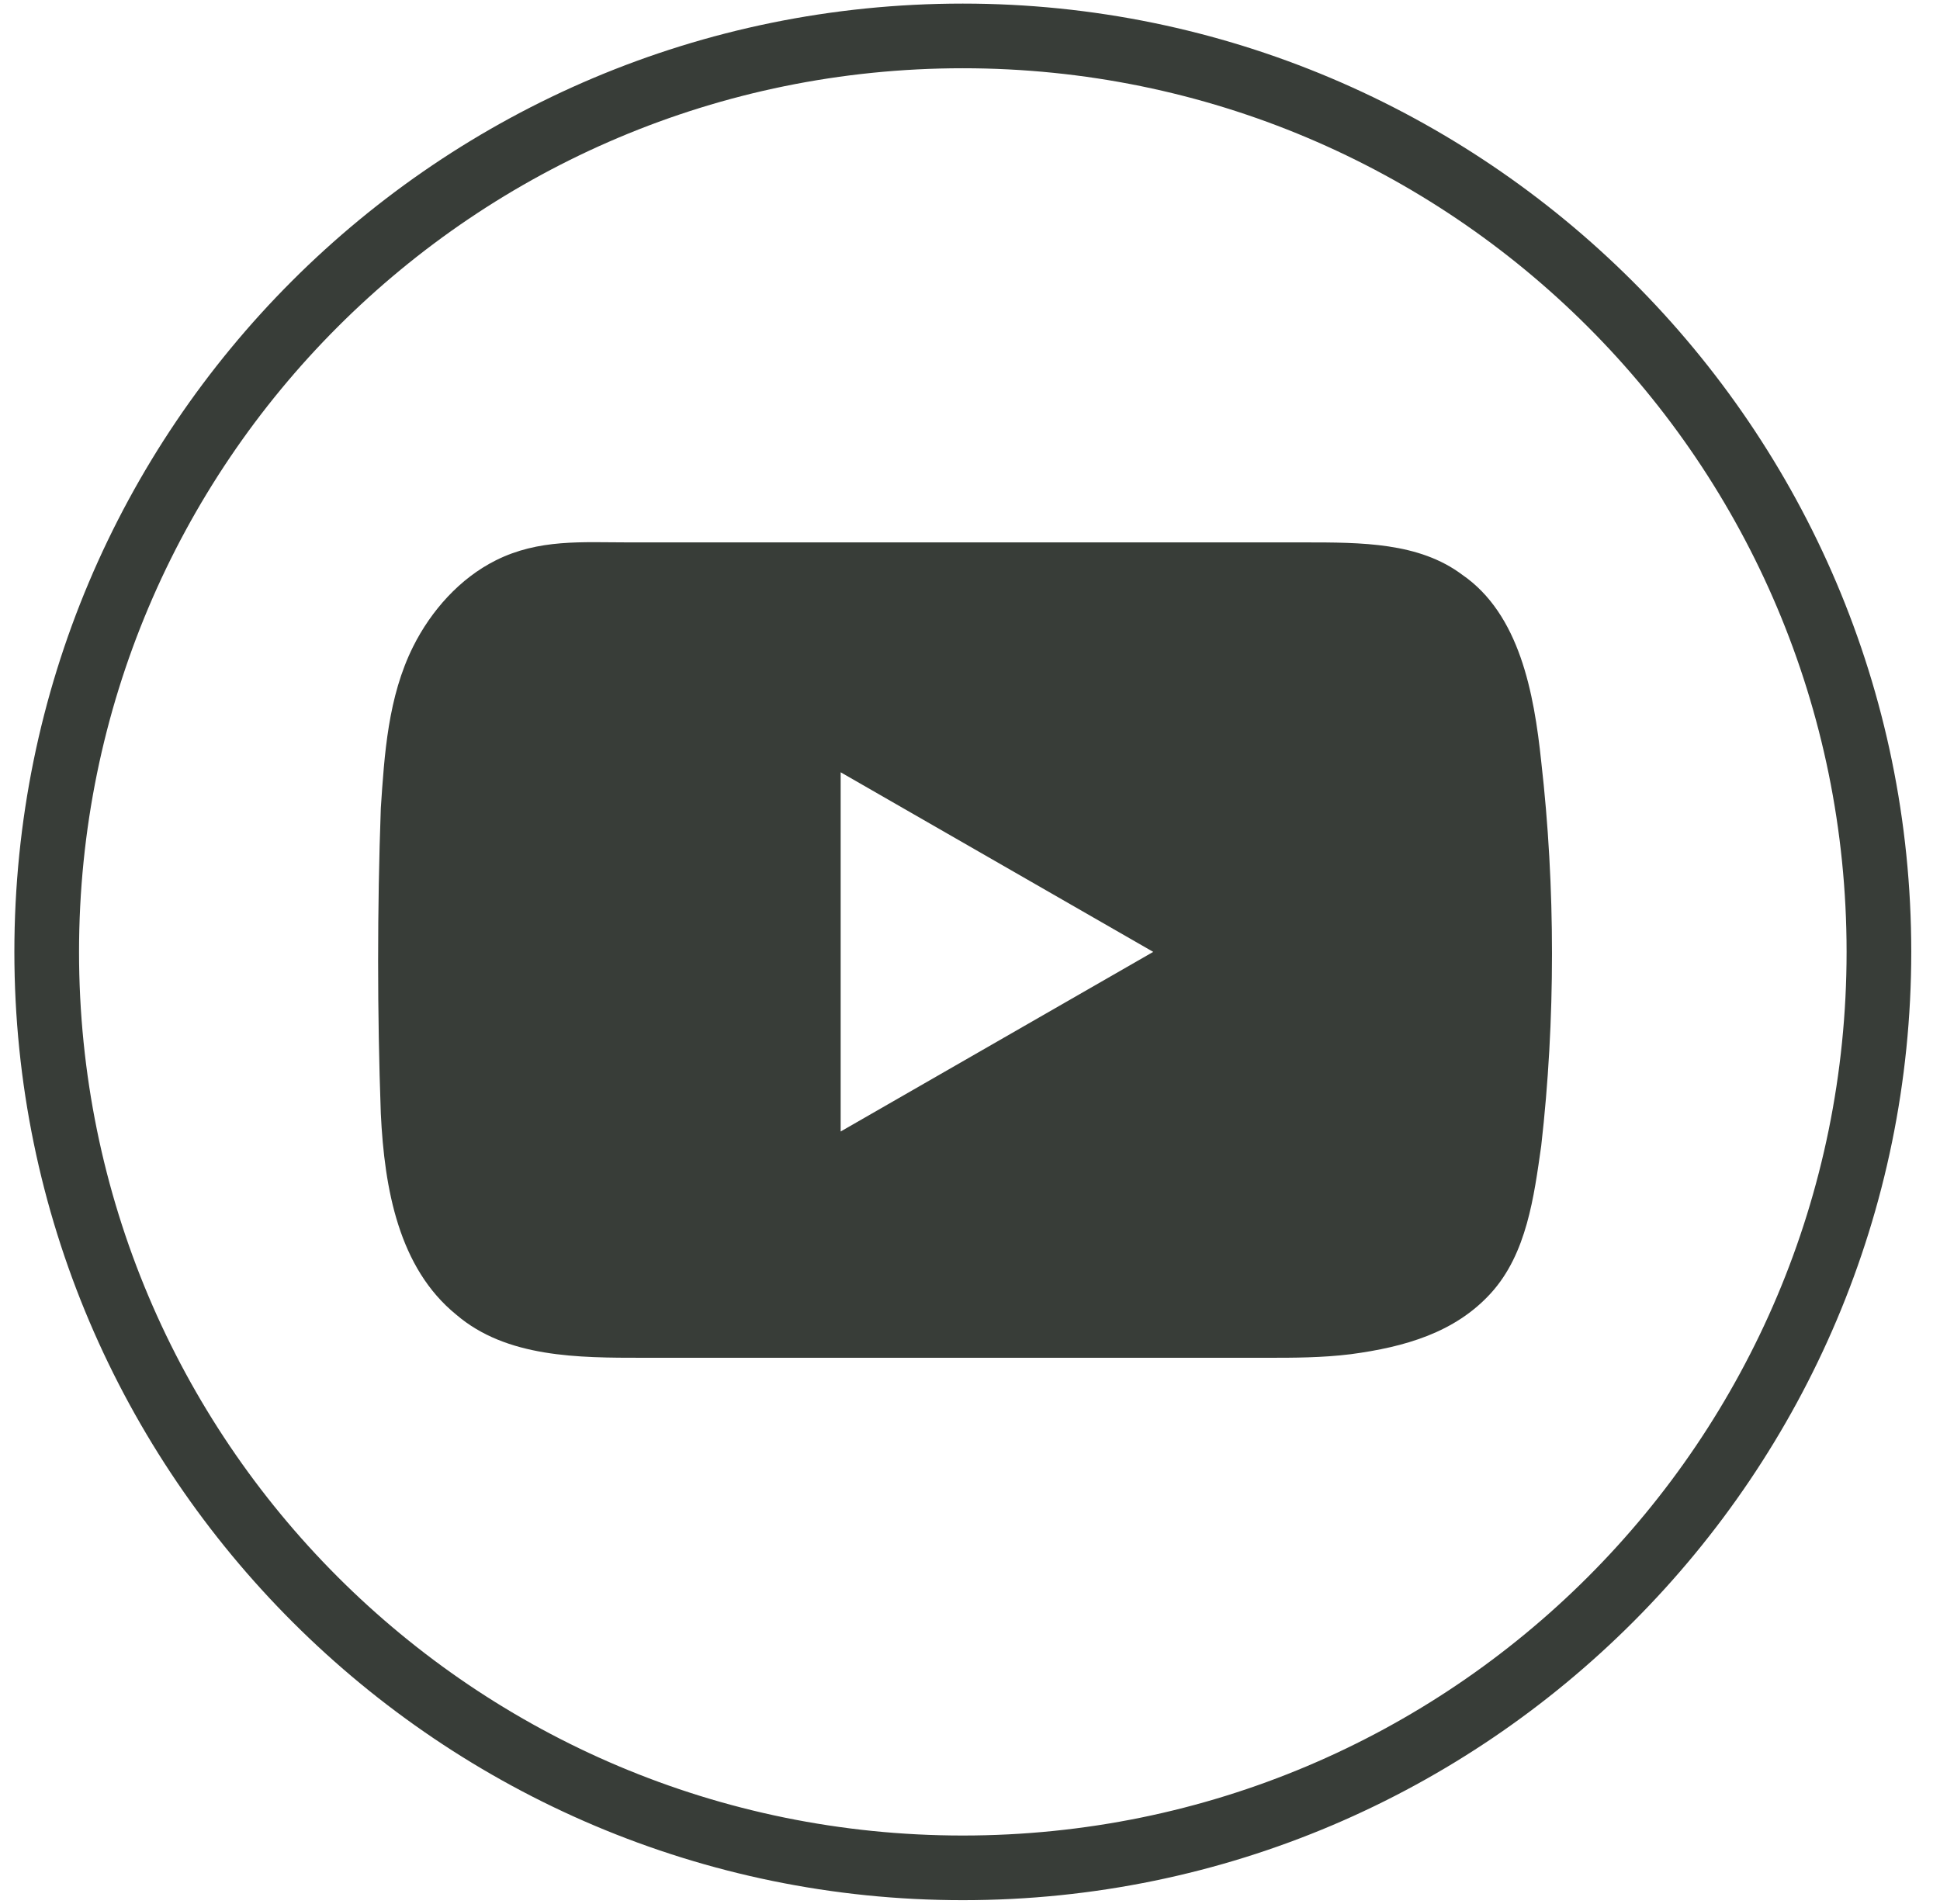
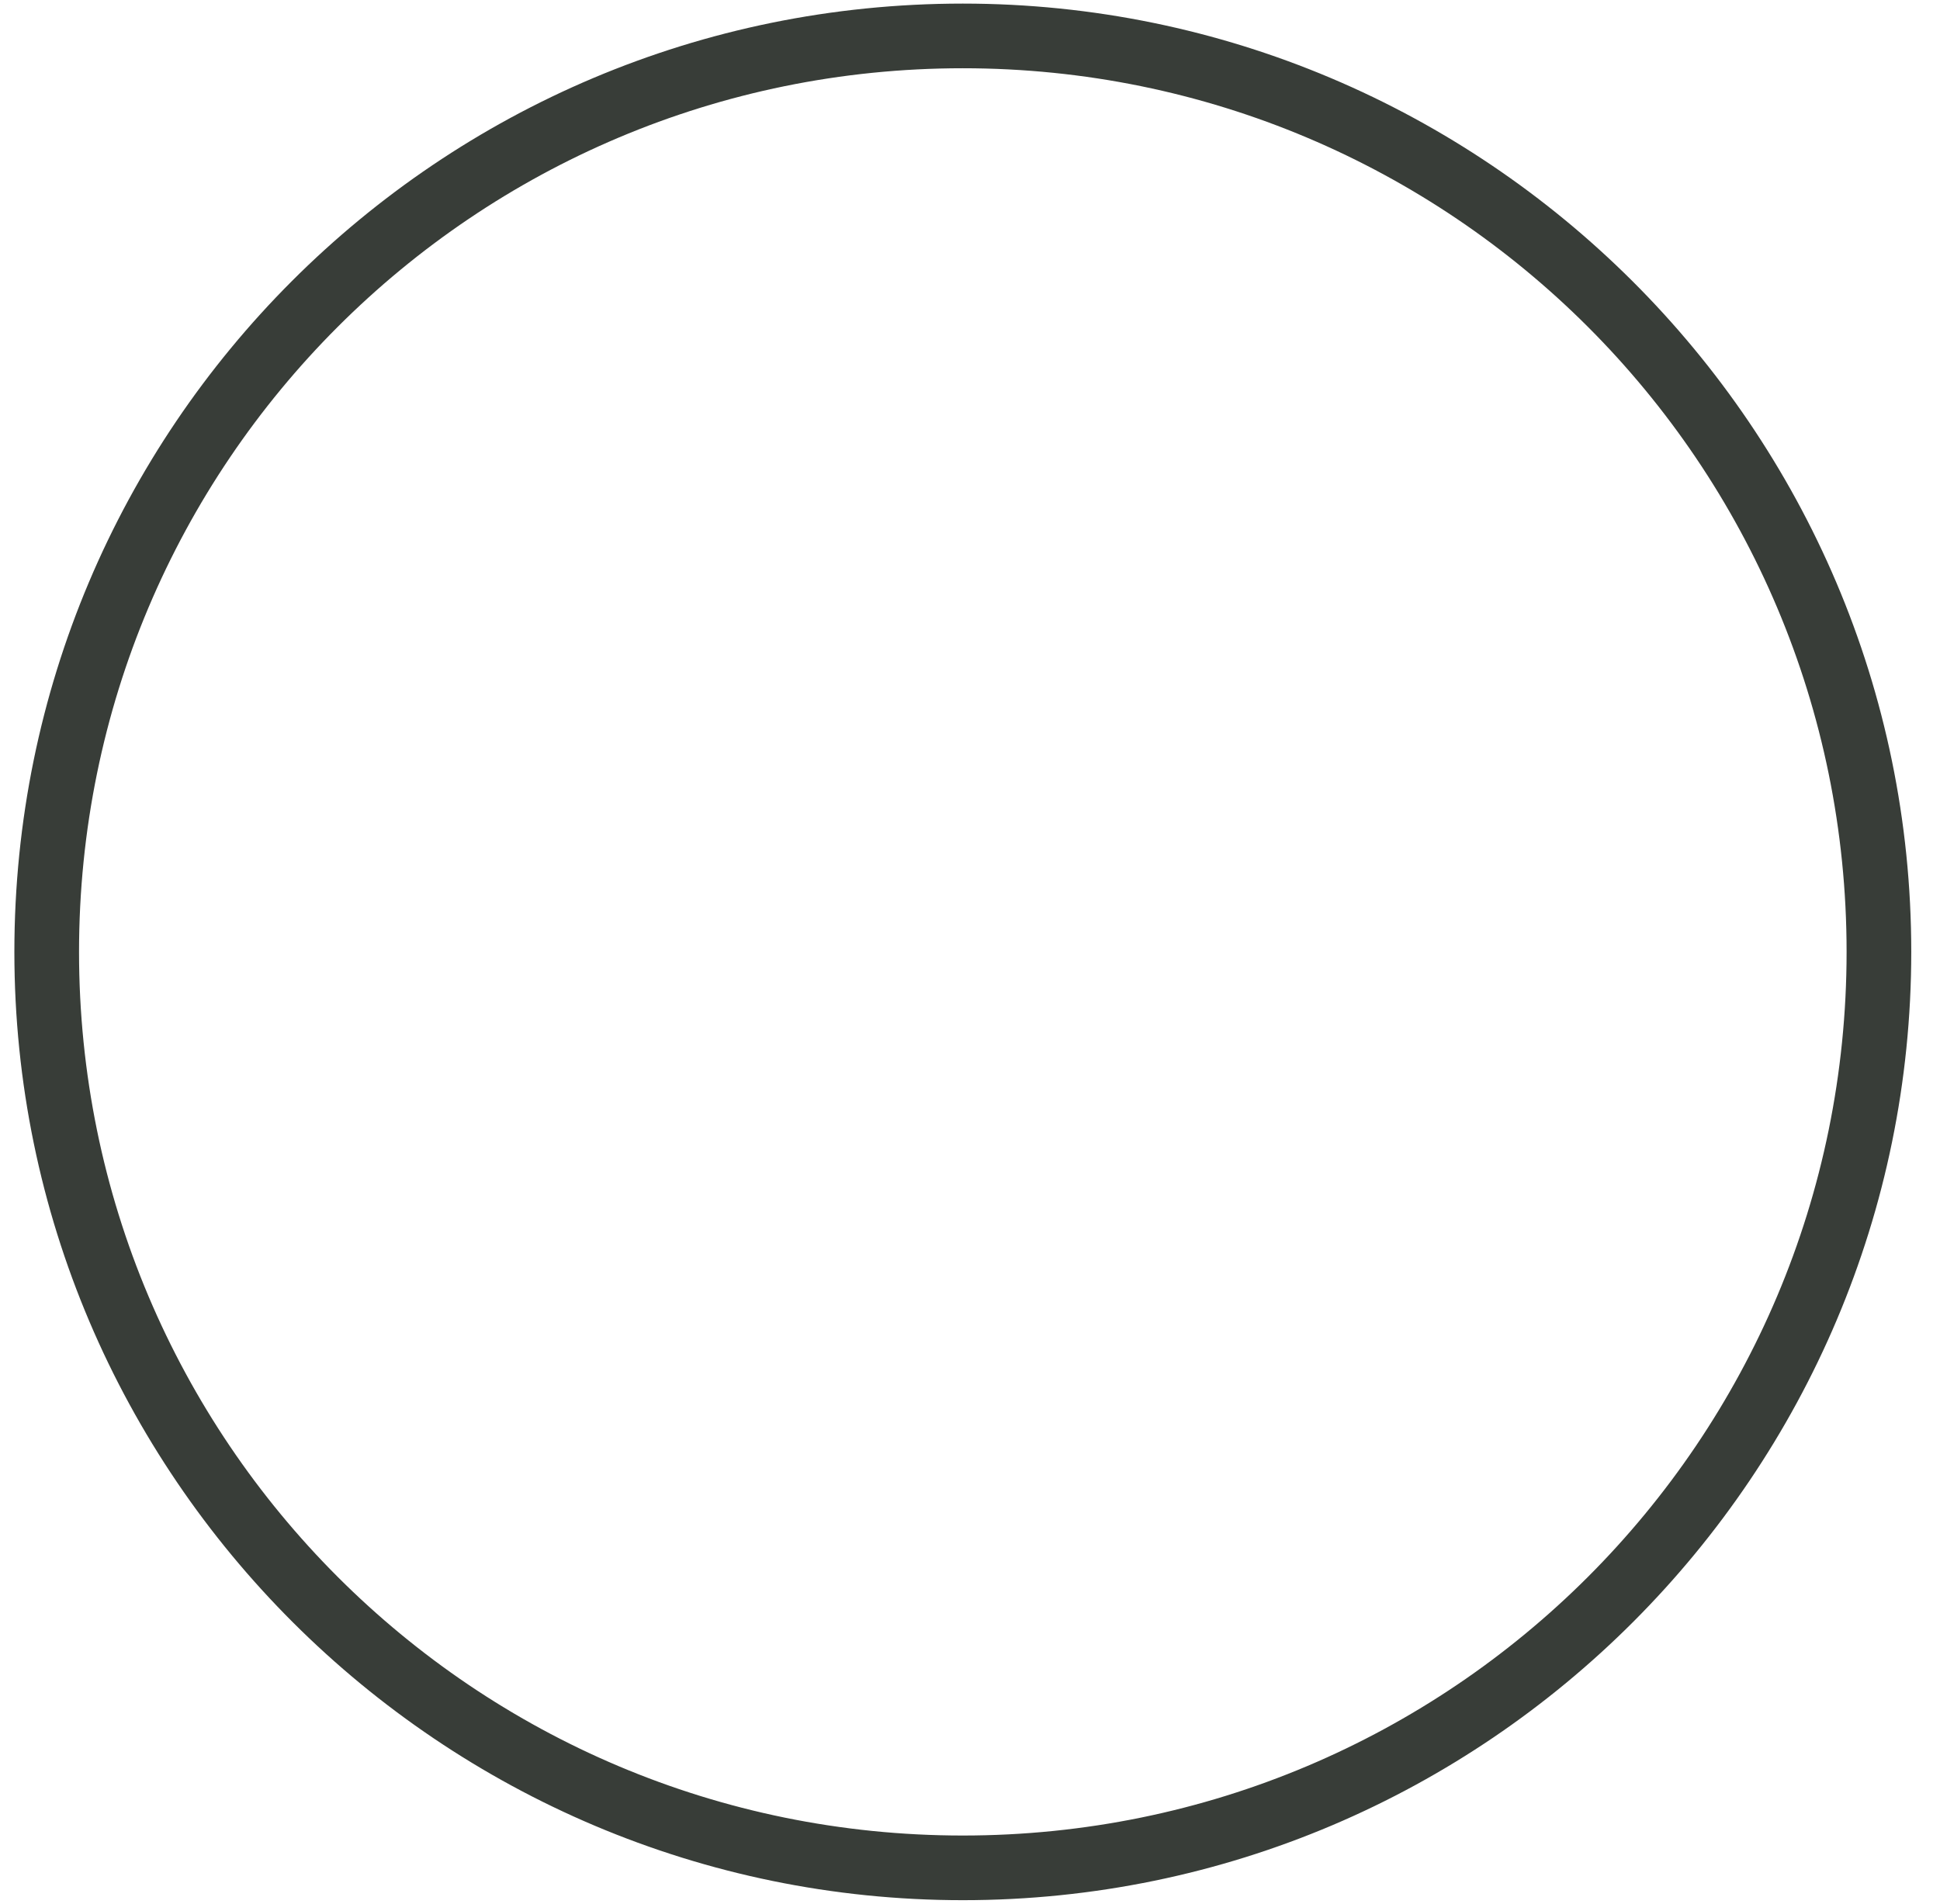
<svg xmlns="http://www.w3.org/2000/svg" width="54" height="53" viewBox="0 0 54 53" fill="none">
  <path d="M26.8 52.9C12.3 52.9 0.4 41.1 0.4 26.5C0.4 11.9 12.2 0.1 26.8 0.1C41.3 0.1 53.2 11.9 53.2 26.5C53.2 41 41.4 52.9 26.8 52.9ZM26.8 1.9C13.2 1.9 2.2 12.9 2.2 26.5C2.2 40.1 13.2 51.1 26.8 51.1C40.4 51.1 51.4 40.1 51.4 26.5C51.4 12.9 40.4 1.9 26.8 1.9Z" fill="#383D38" />
-   <path d="M42.9 21.2C42.7 19.3 42.3 17.1 40.7 16C39.5 15.1 37.9 15.1 36.3 15.1C33.1 15.1 29.9 15.1 26.7 15.1C23.6 15.1 20.6 15.1 17.5 15.1C16.2 15.1 15 15 13.8 15.6C12.8 16.1 12 17 11.5 18C10.8 19.4 10.7 21 10.6 22.5C10.5 25.3 10.5 28.2 10.6 31C10.7 33.1 11.1 35.3 12.7 36.6C14.1 37.8 16.1 37.8 17.9 37.8C23.7 37.8 29.5 37.8 35.3 37.8C36 37.8 36.8 37.8 37.6 37.7C39.1 37.5 40.5 37.1 41.5 36C42.5 34.9 42.7 33.3 42.9 31.9C43.3 28.4 43.3 24.7 42.9 21.2ZM23.4 31.5V21.5L32.1 26.5L23.4 31.5Z" fill="#383D38" />
</svg>